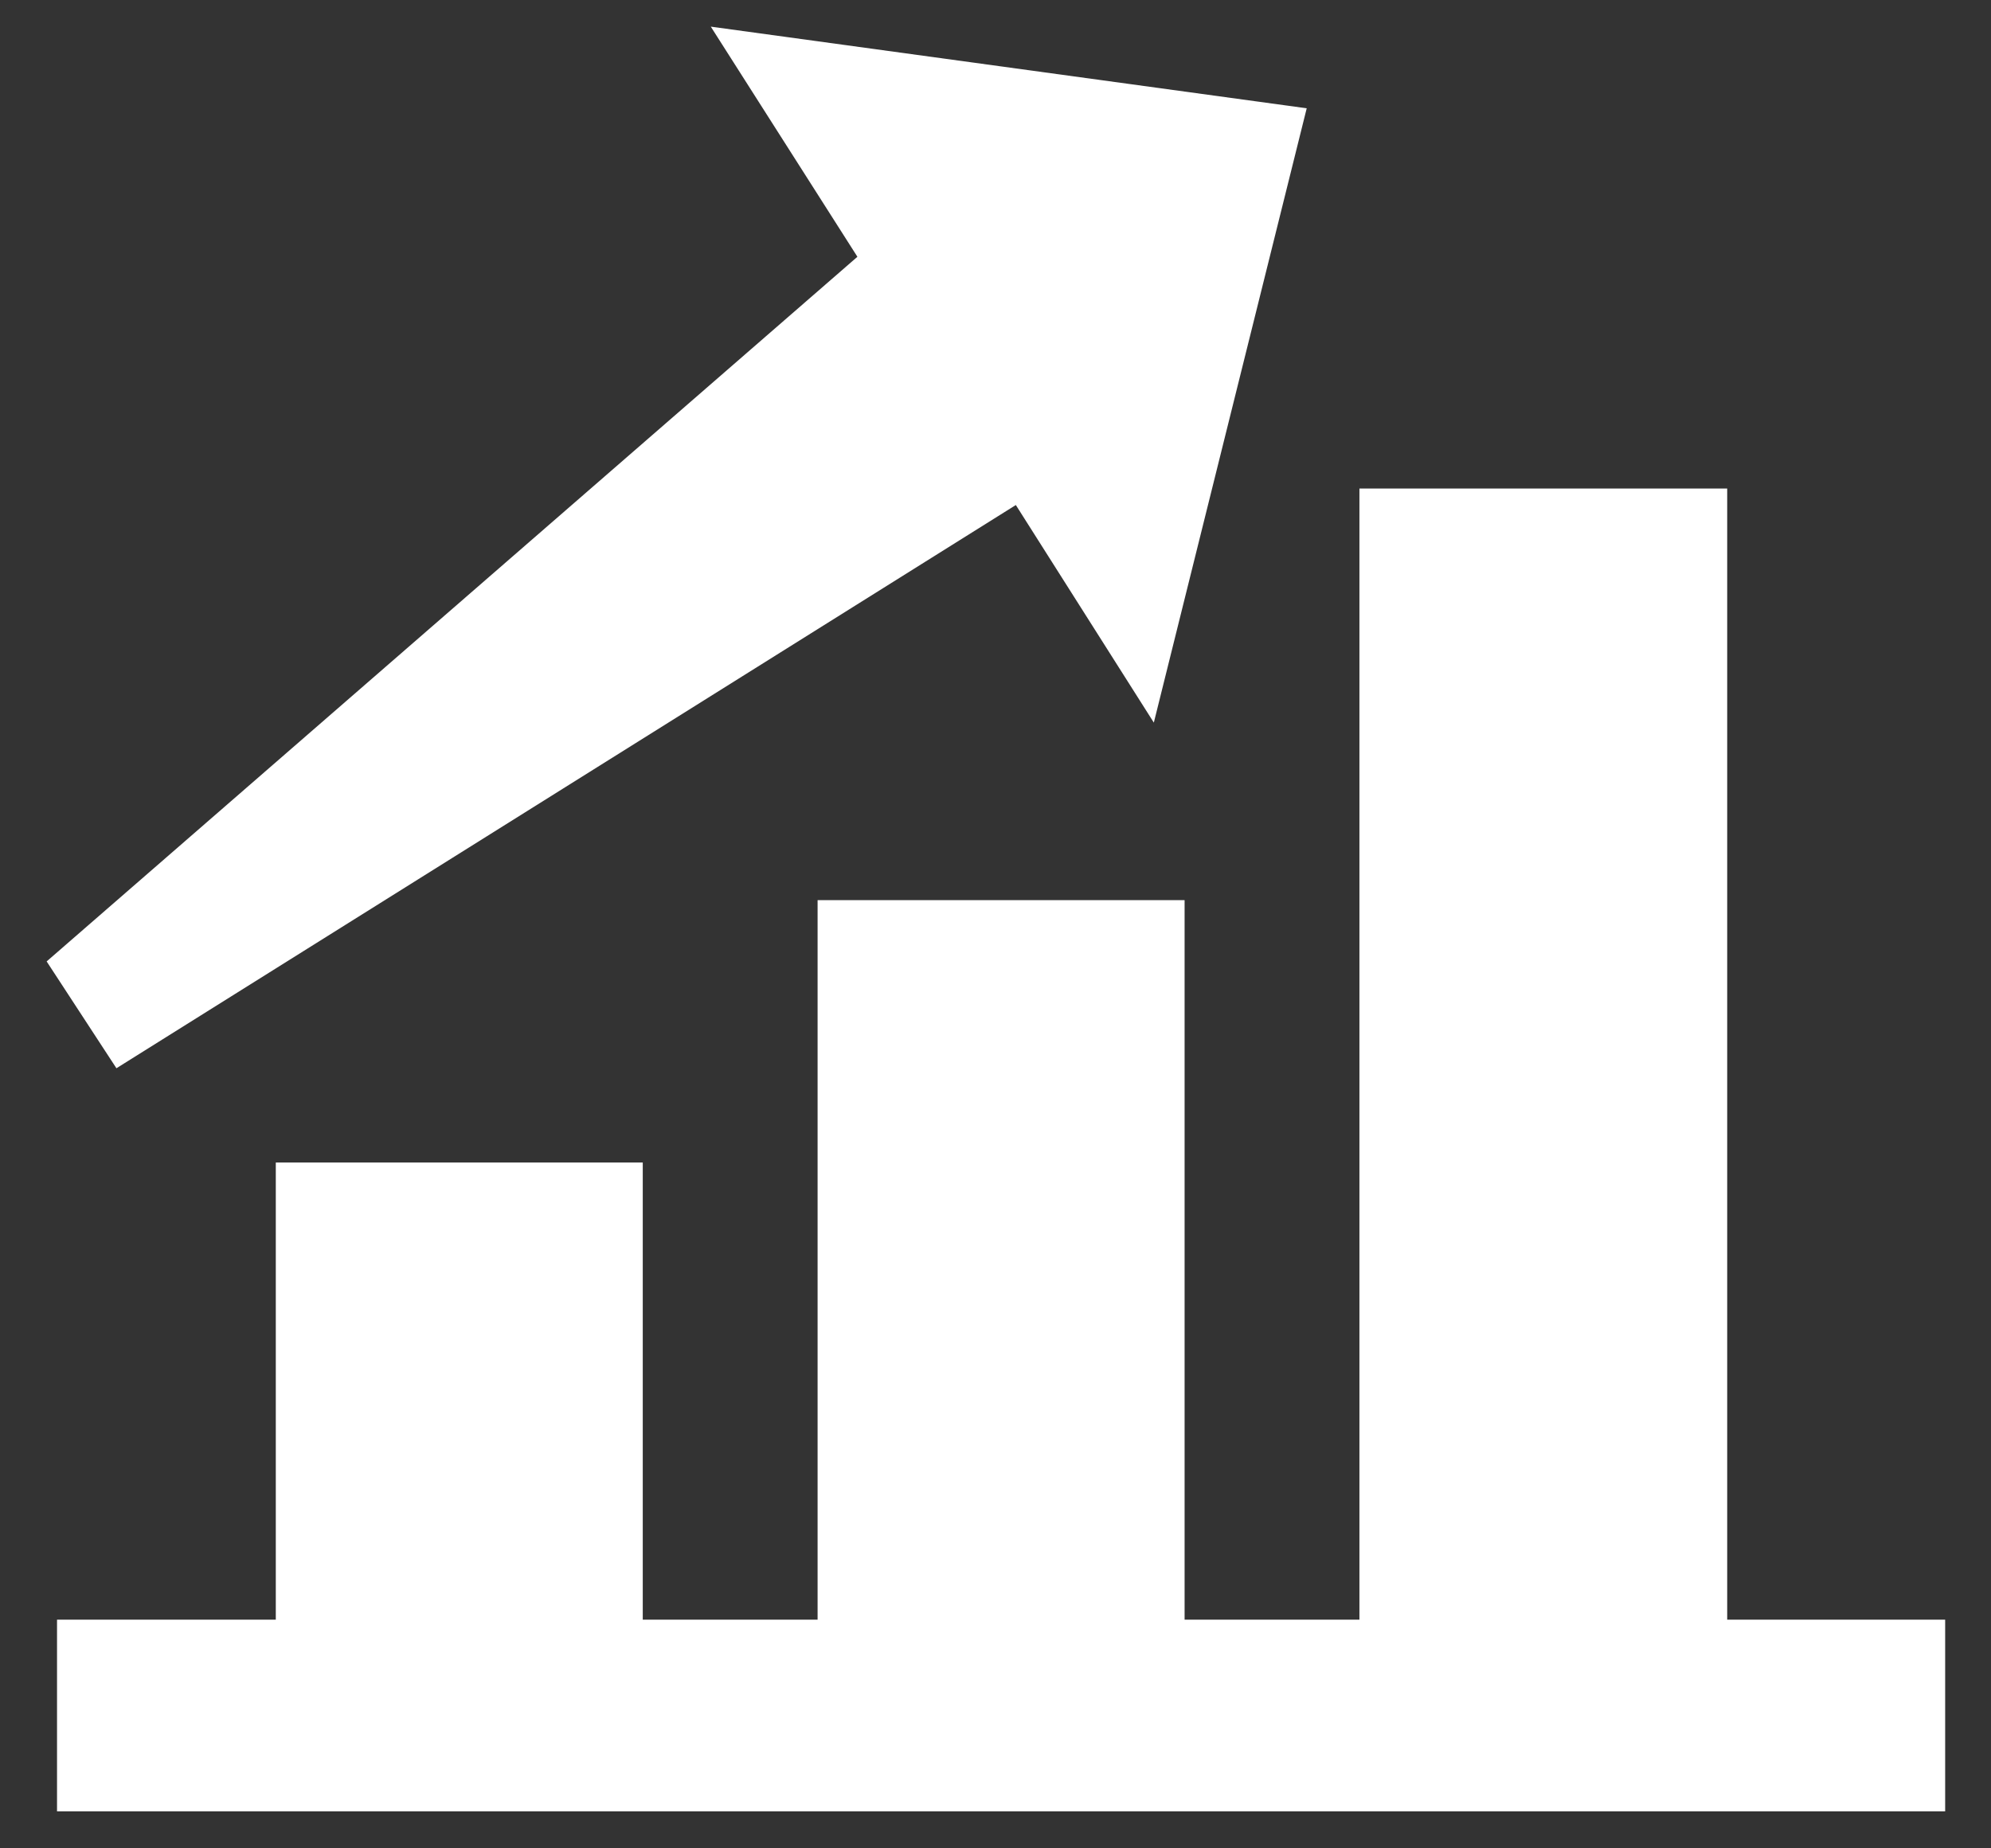
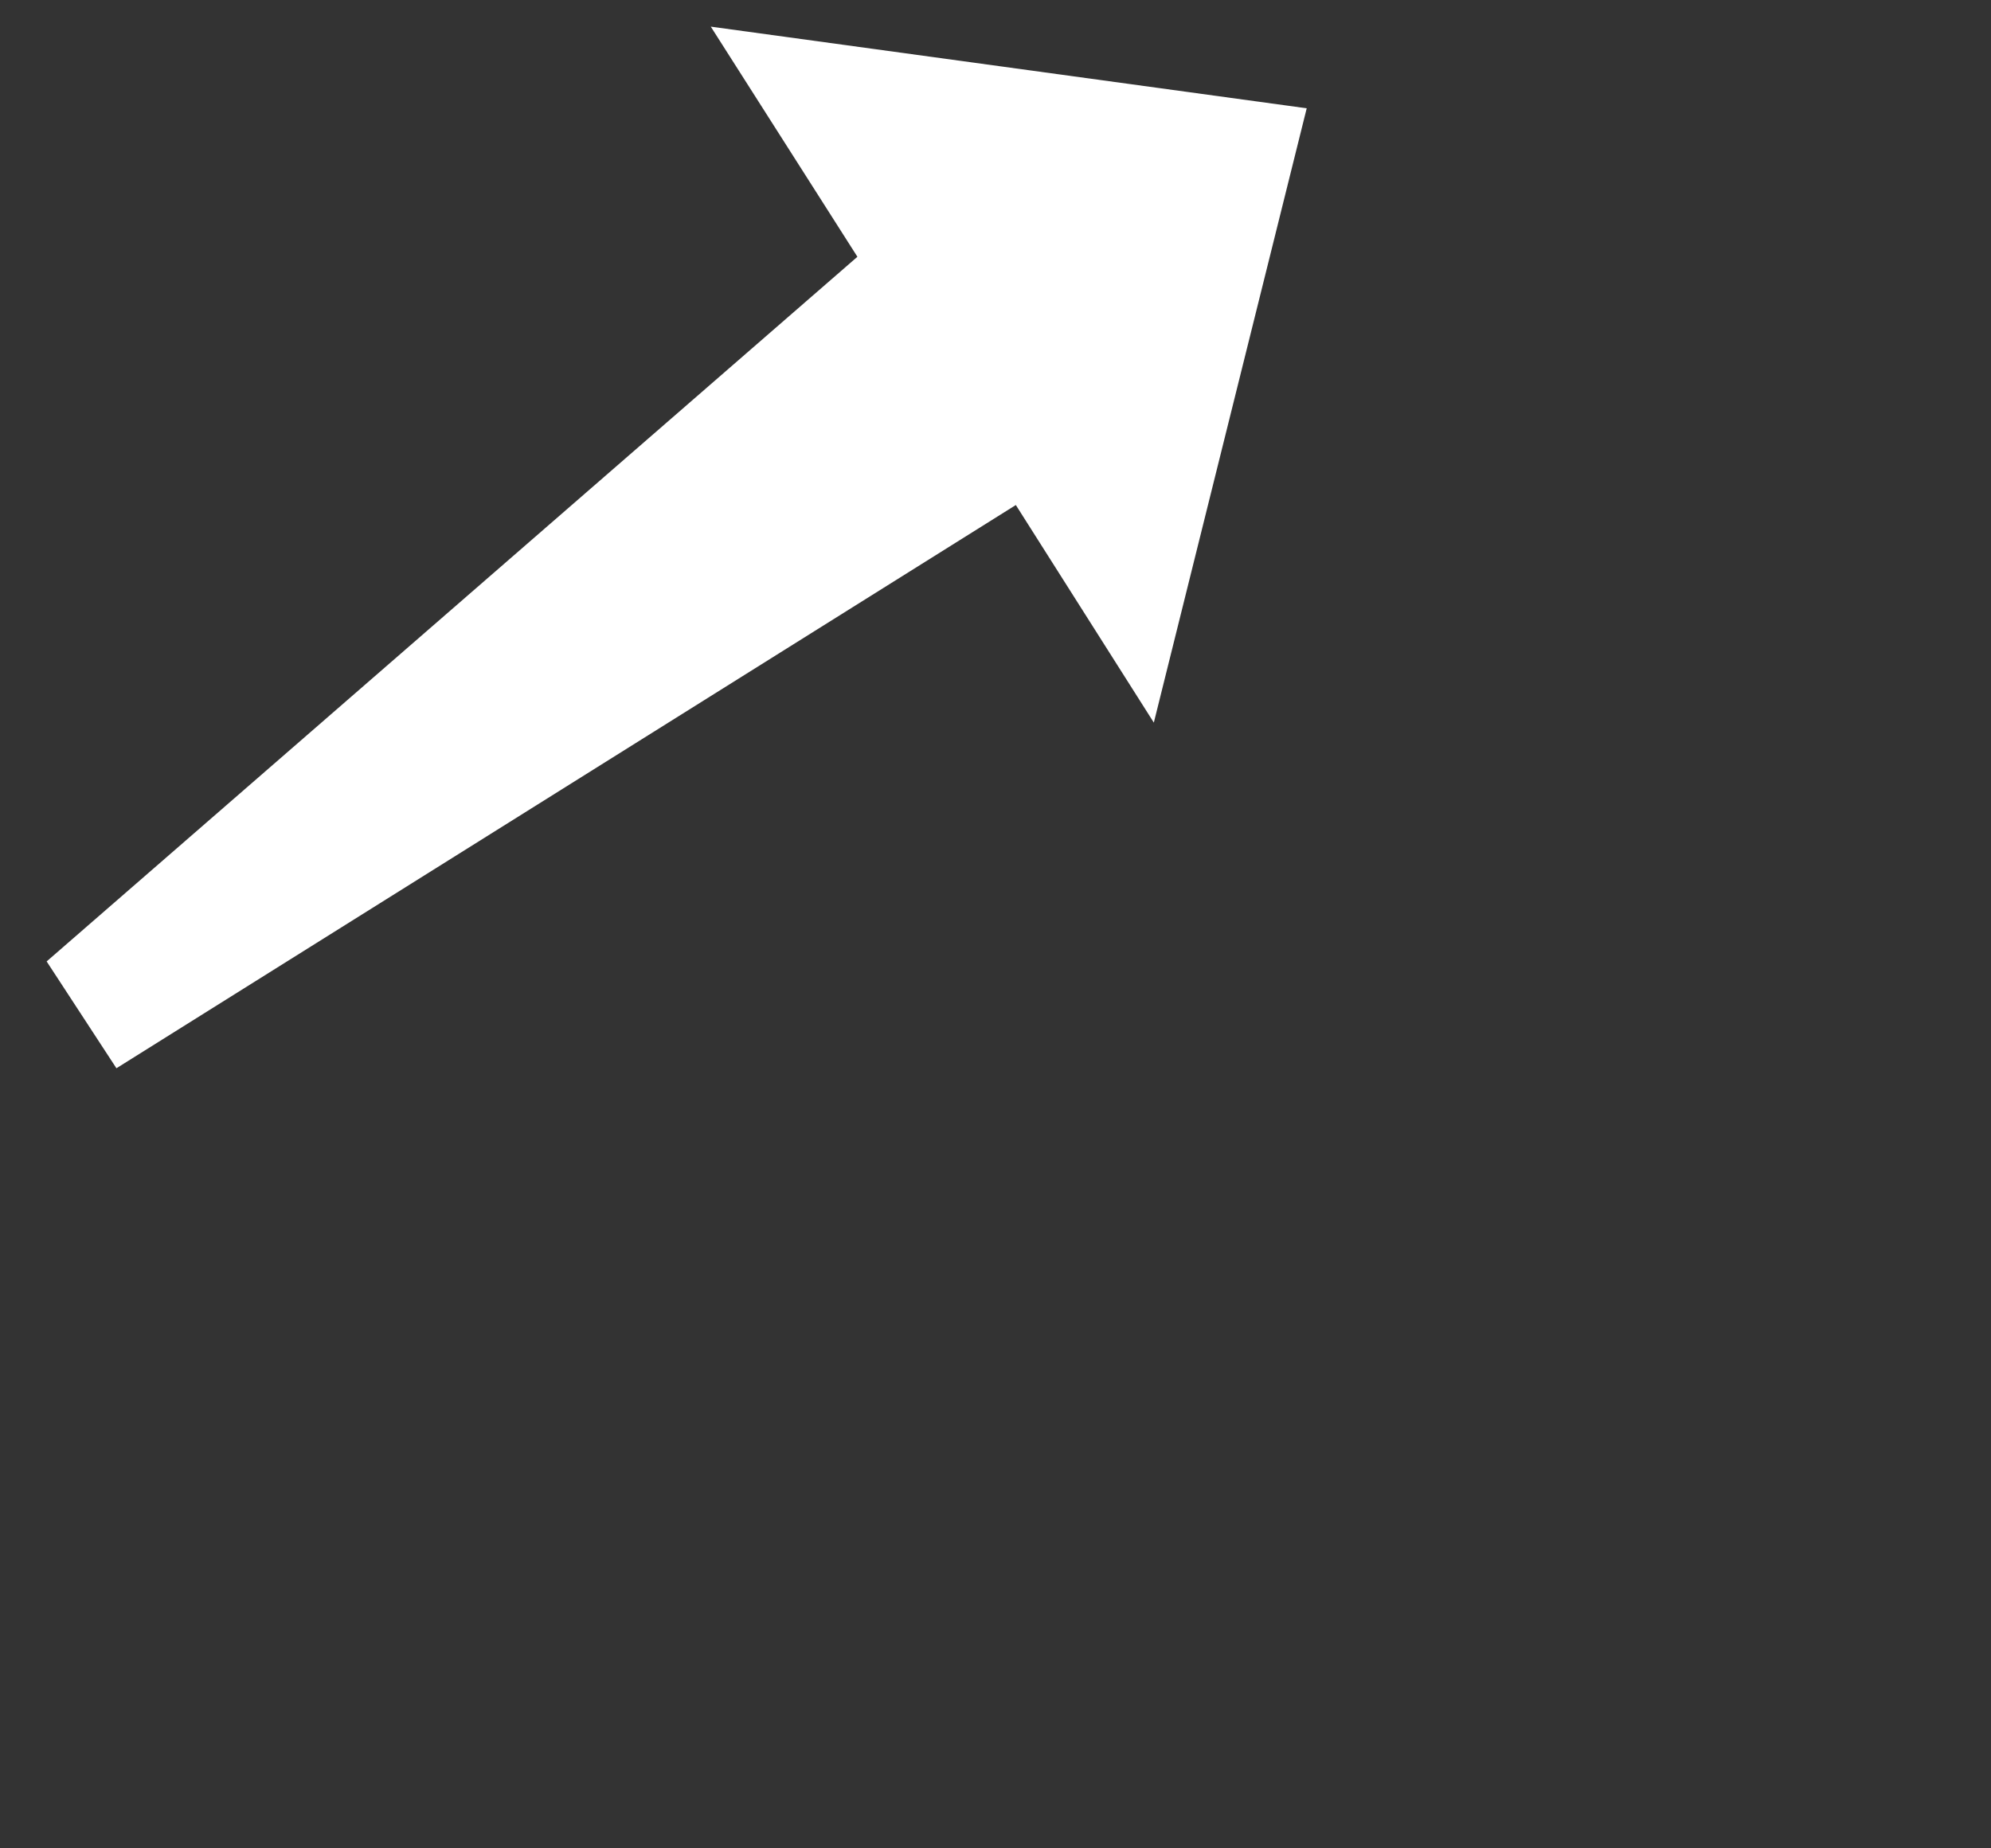
<svg xmlns="http://www.w3.org/2000/svg" width="42" height="39" viewBox="0 0 42 39" fill="none">
  <rect x="0" y="0" width="42" height="39" fill="#333333" stroke="none" />
-   <path d="M36.435 34.175V10.308H28.677V34.175H24.989V18.993H17.247V34.175H13.559V24.529H5.818V34.175H1.203V38.22H41.033V34.175H36.435Z" fill="white" />
  <path d="M2.456 22.54L21.429 10.656L24.34 15.247L27.565 2.285L14.994 0.562L18.087 5.418L0.984 20.286L2.456 22.54Z" fill="white" />
</svg>